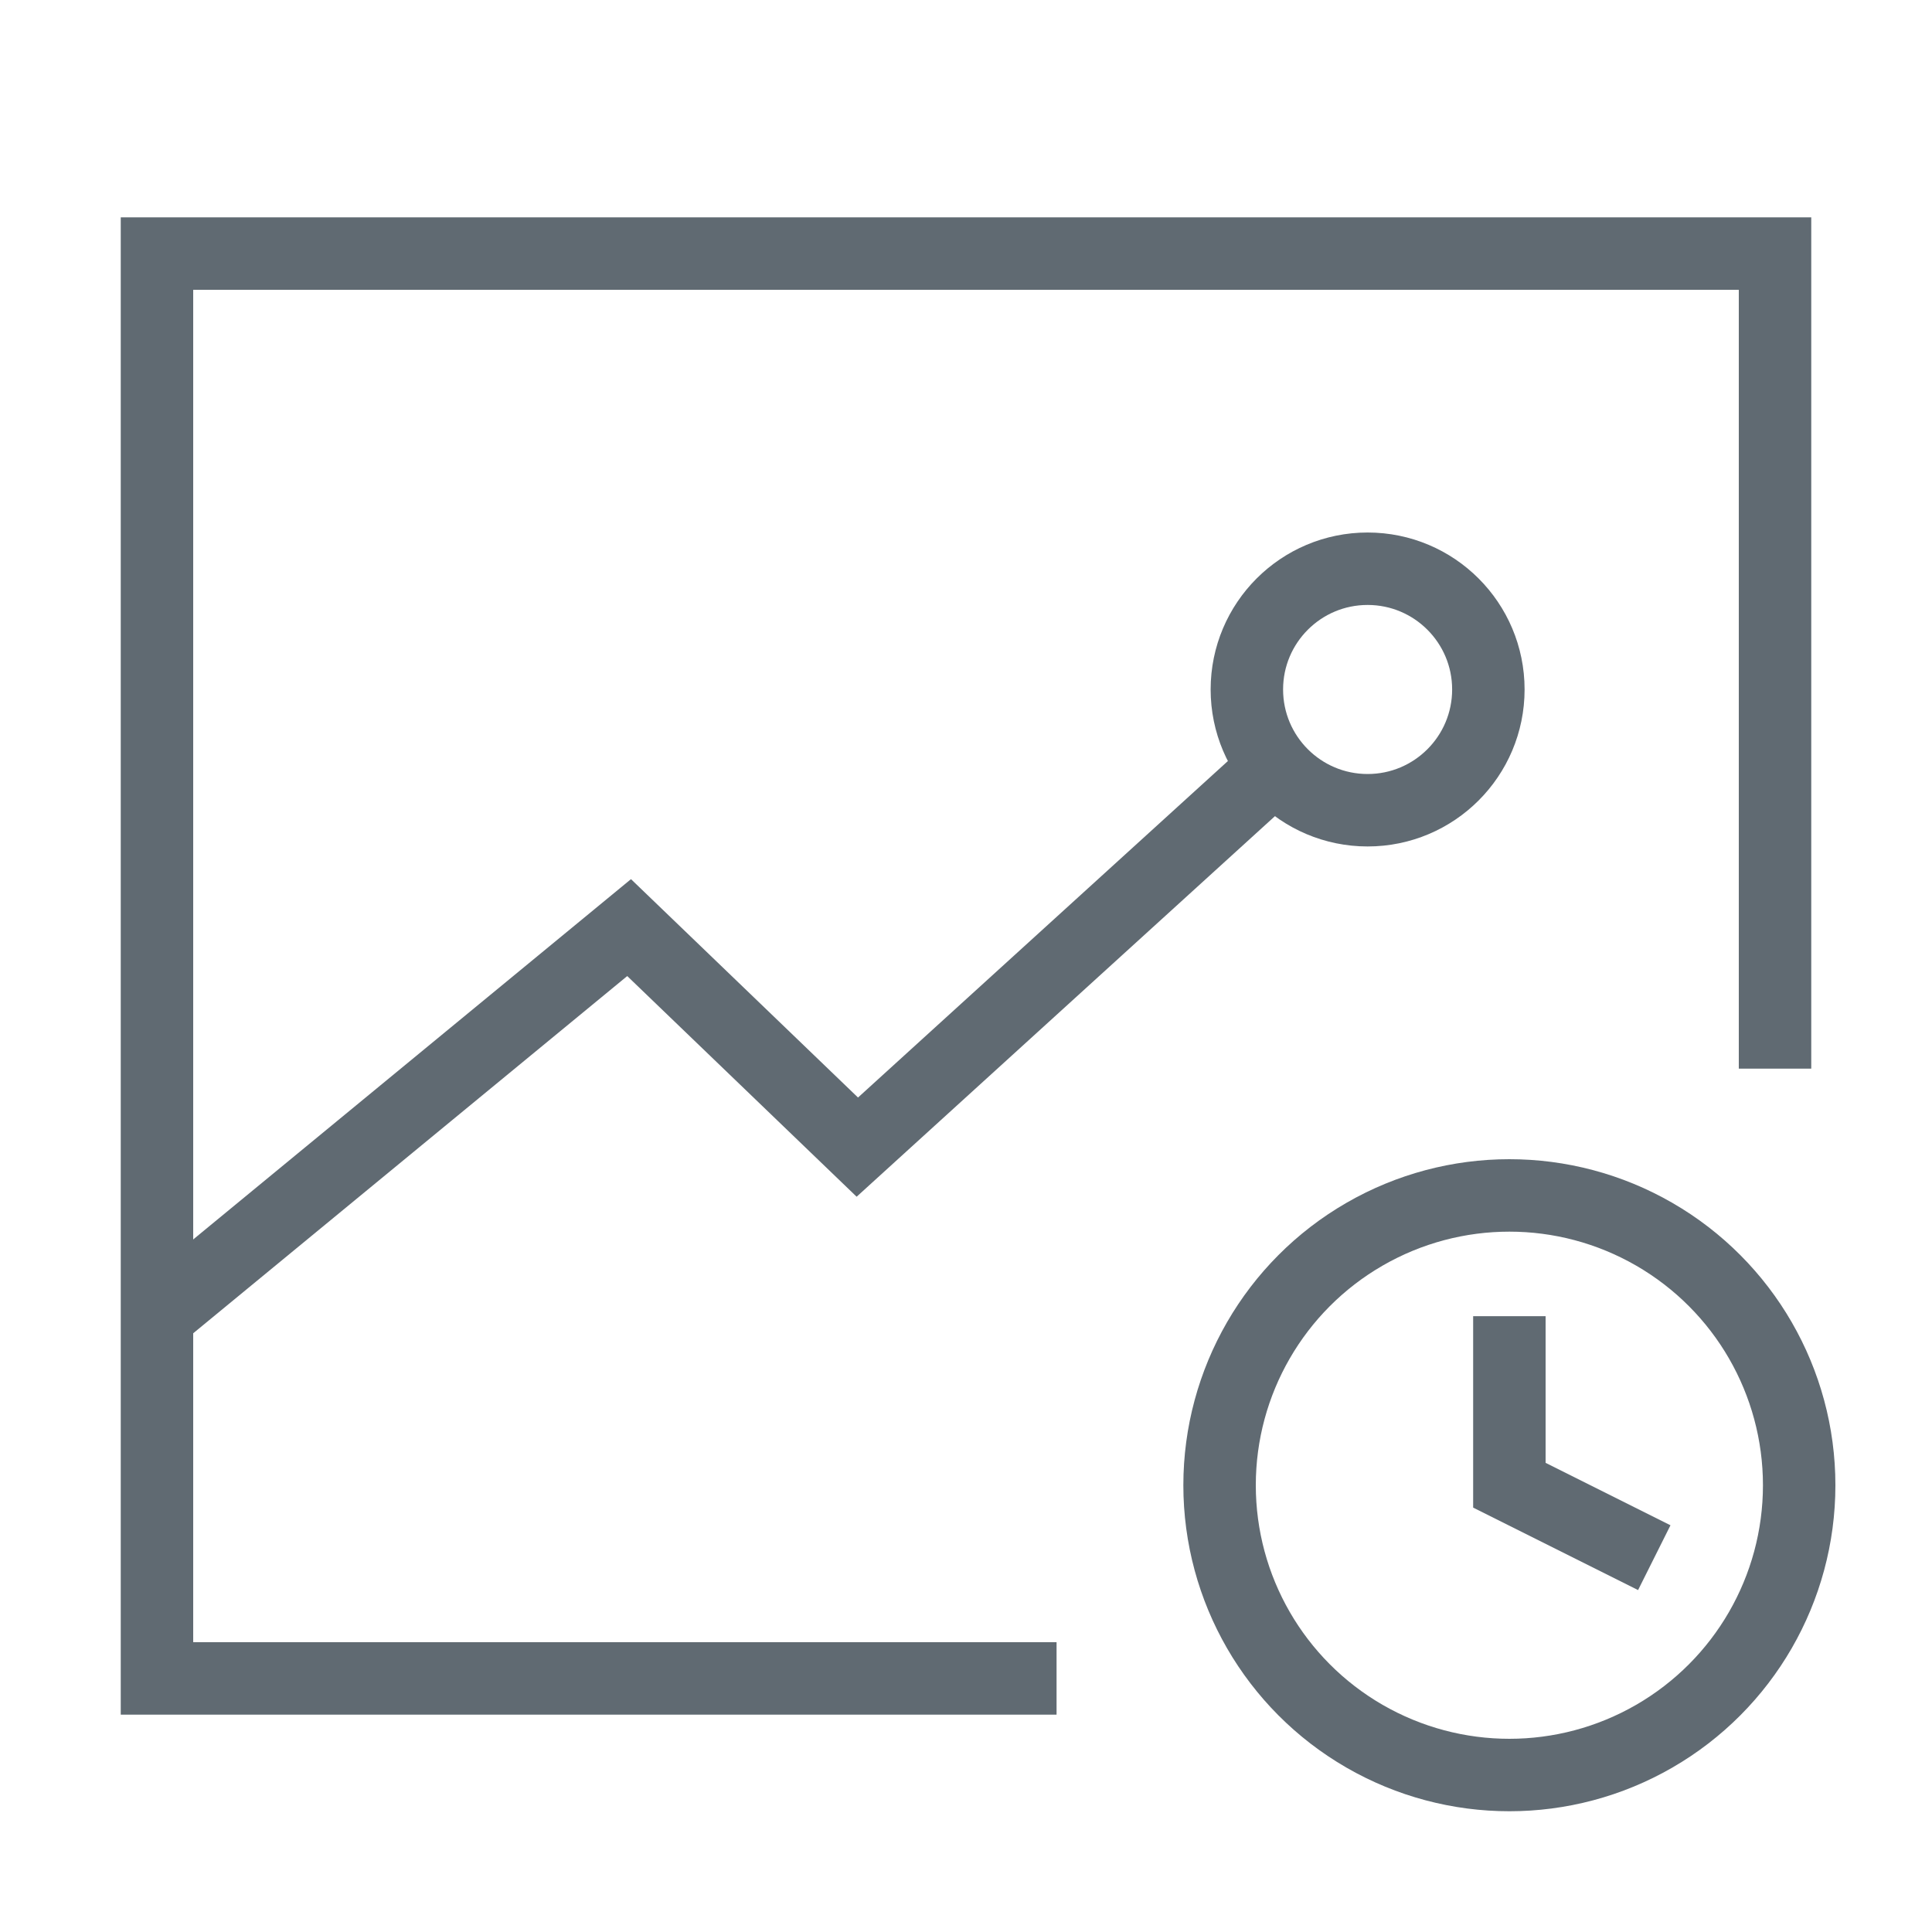
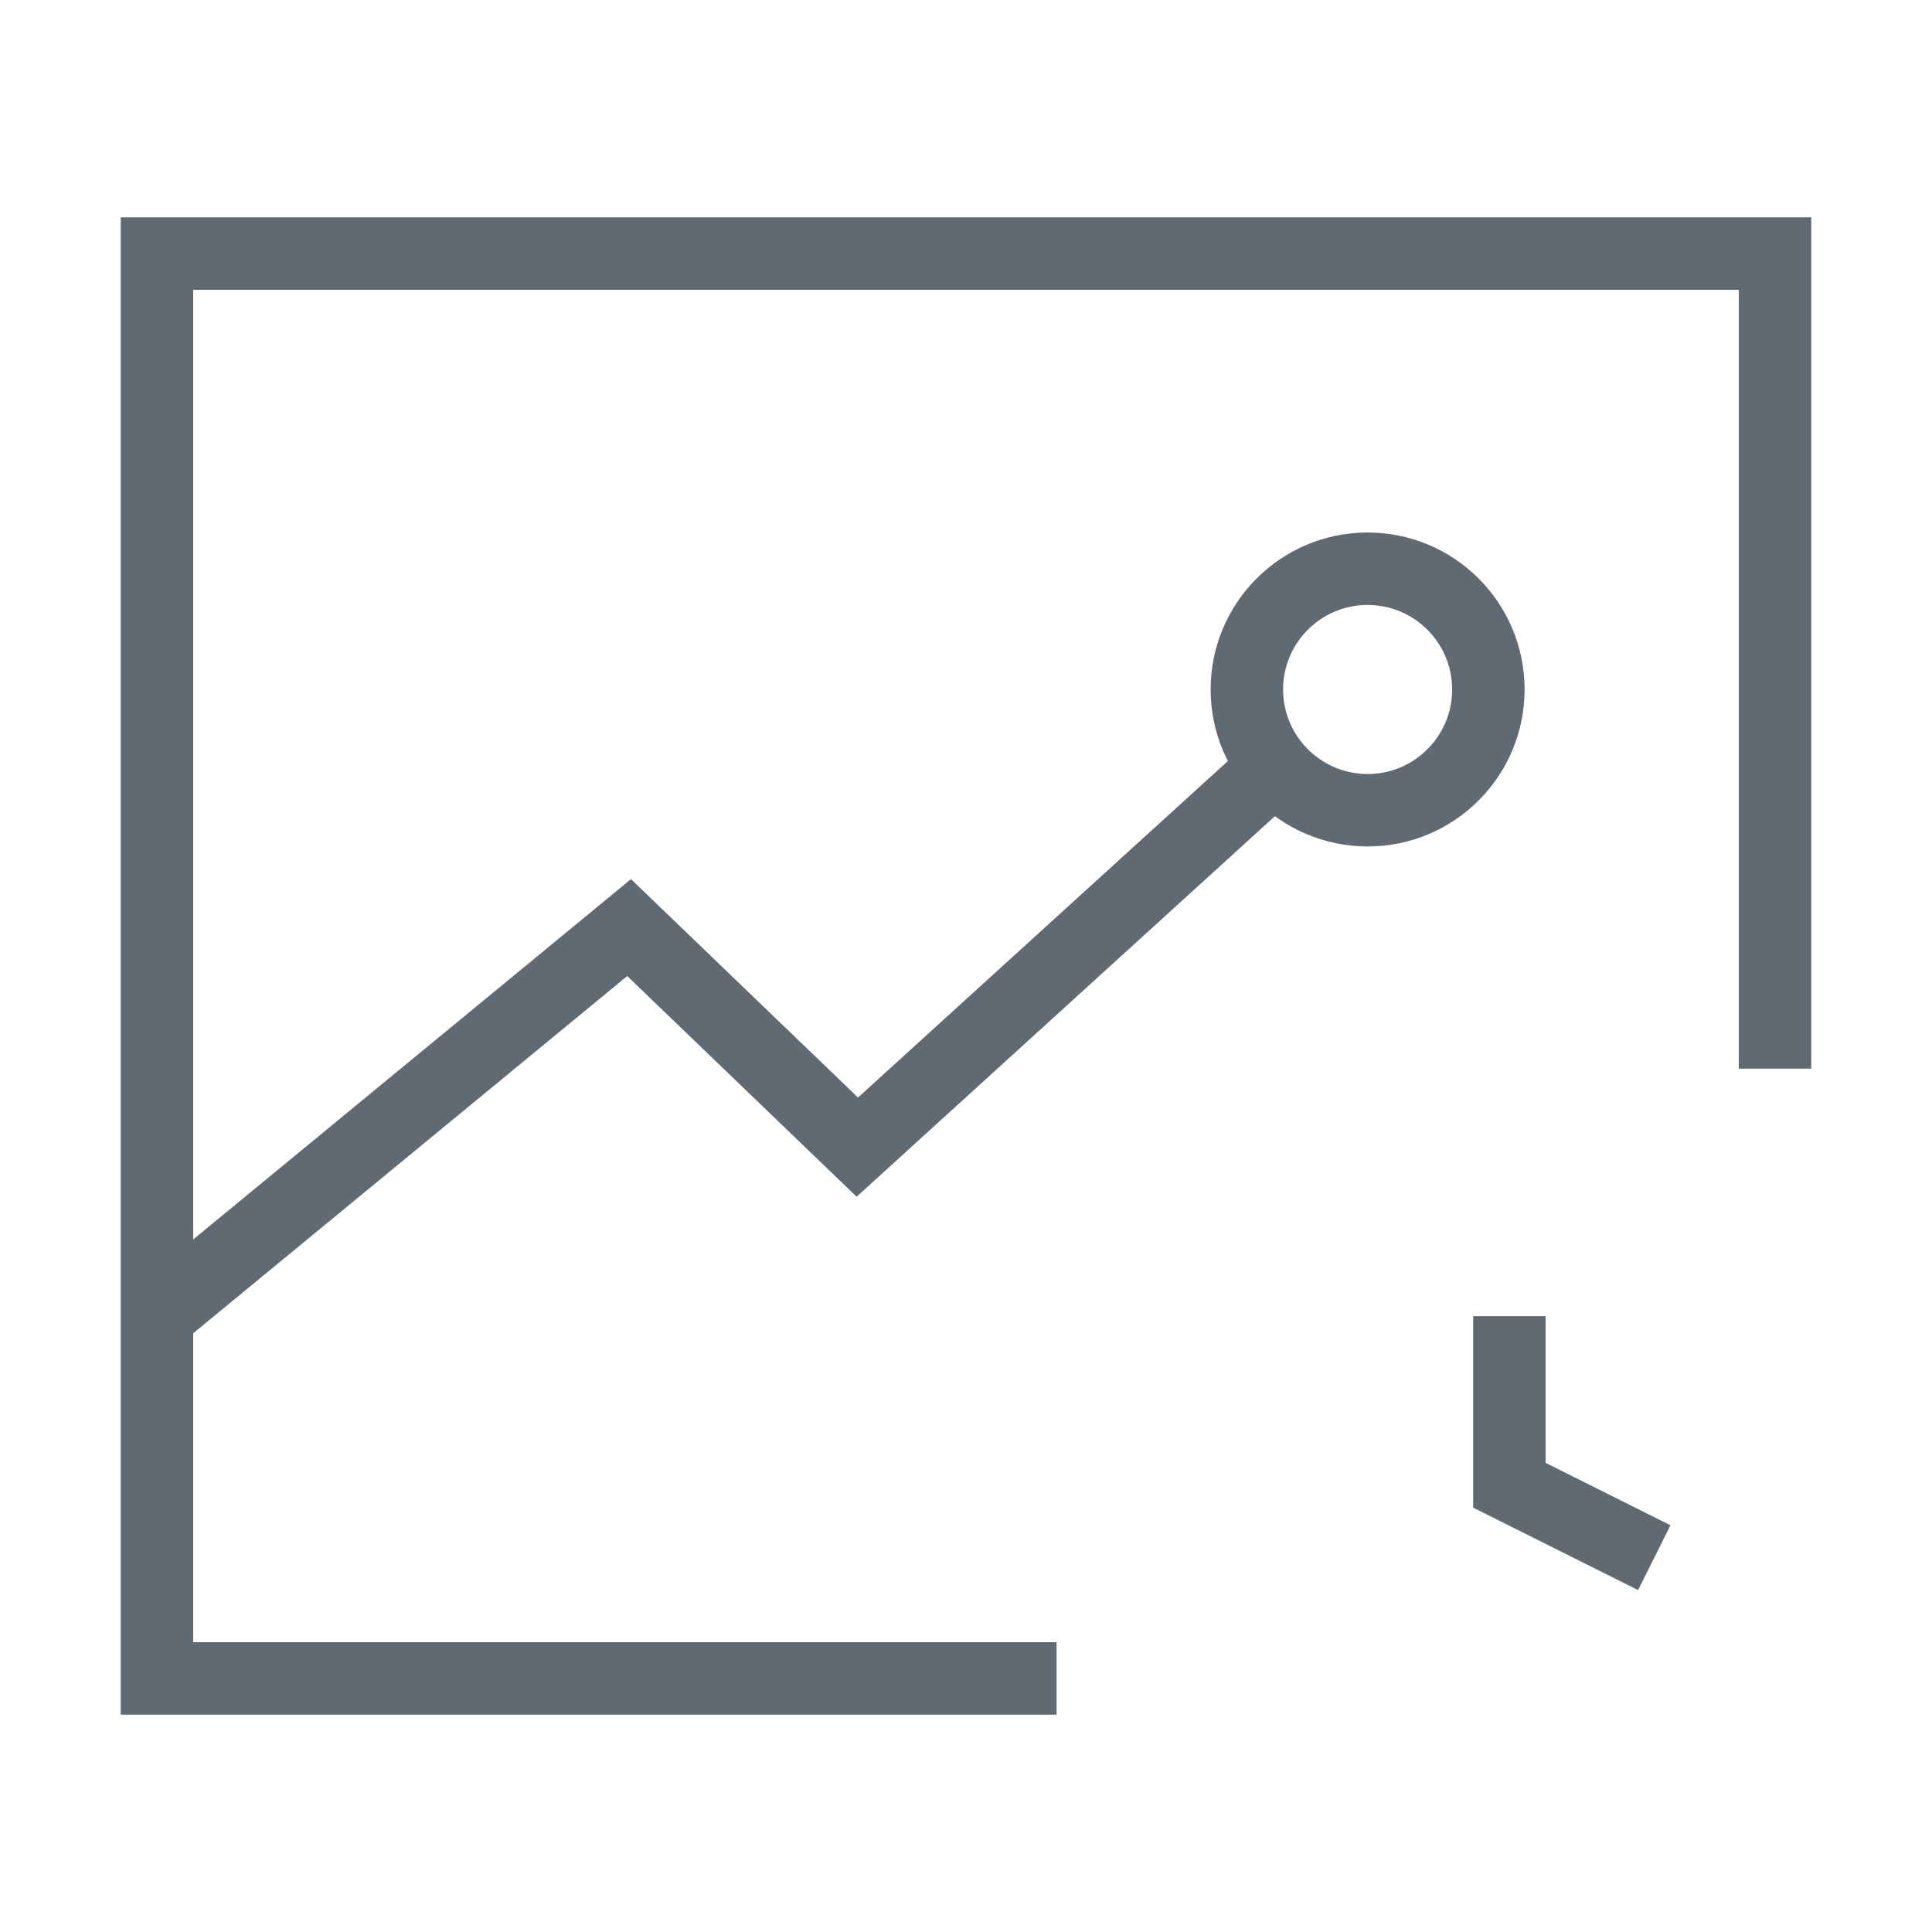
<svg xmlns="http://www.w3.org/2000/svg" viewBox="0 0 80 80">
  <defs>
    <style>.cls-1{fill:#fa8334;opacity:0;}.cls-2{fill:none;stroke:#606a72;stroke-miterlimit:10;stroke-width:3px;}</style>
  </defs>
  <title>资源 2</title>
  <g id="图层_2" data-name="图层 2">
    <g id="图层_1-2" data-name="图层 1">
-       <rect class="cls-1" width="80" height="80" />
      <polyline class="cls-2" points="43.75 69.5 33.25 69.5 20.5 69.5 6.5 69.5 6.5 10.5 73.5 10.5 73.5 44.25" />
      <polyline class="cls-2" points="6.5 54.5 26.05 38.41 35.5 47.5 53.23 31.37" />
      <circle class="cls-2" cx="56.63" cy="28.55" r="5" />
-       <circle class="cls-2" cx="62.5" cy="61.5" r="12" />
      <polyline class="cls-2" points="62.5 54.5 62.5 61.5 68.5 64.5" />
    </g>
  </g>
</svg>